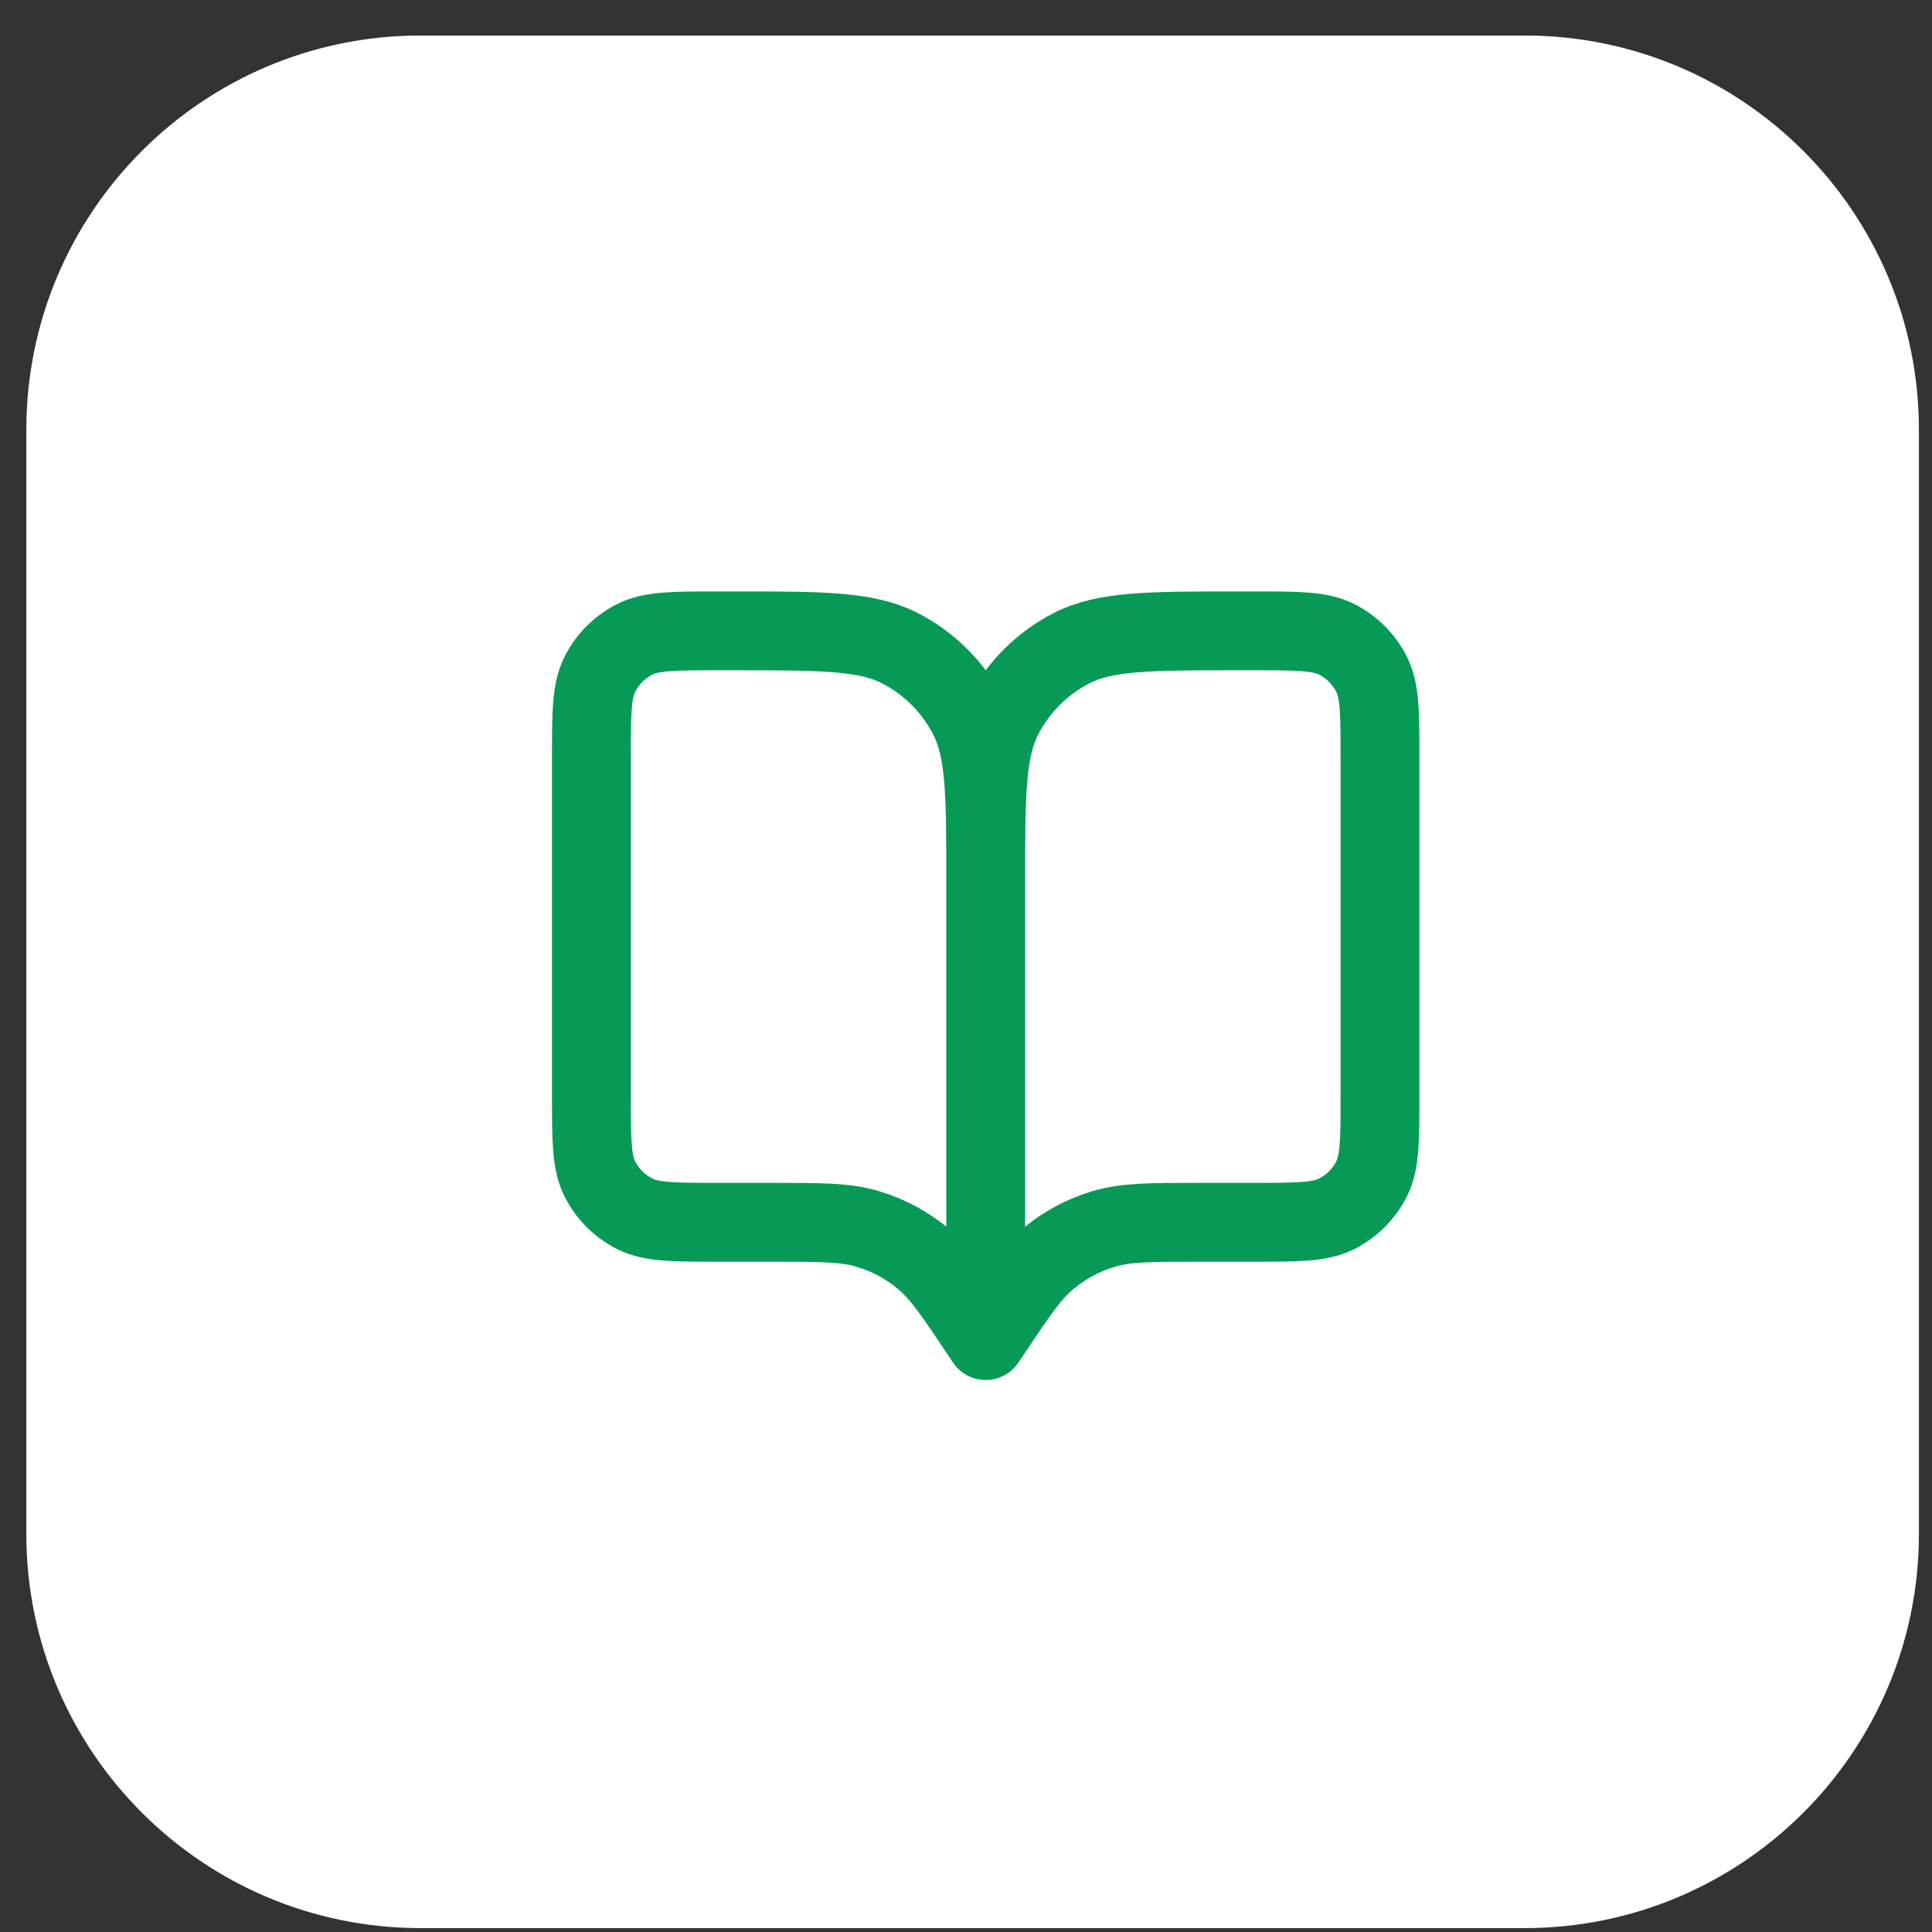
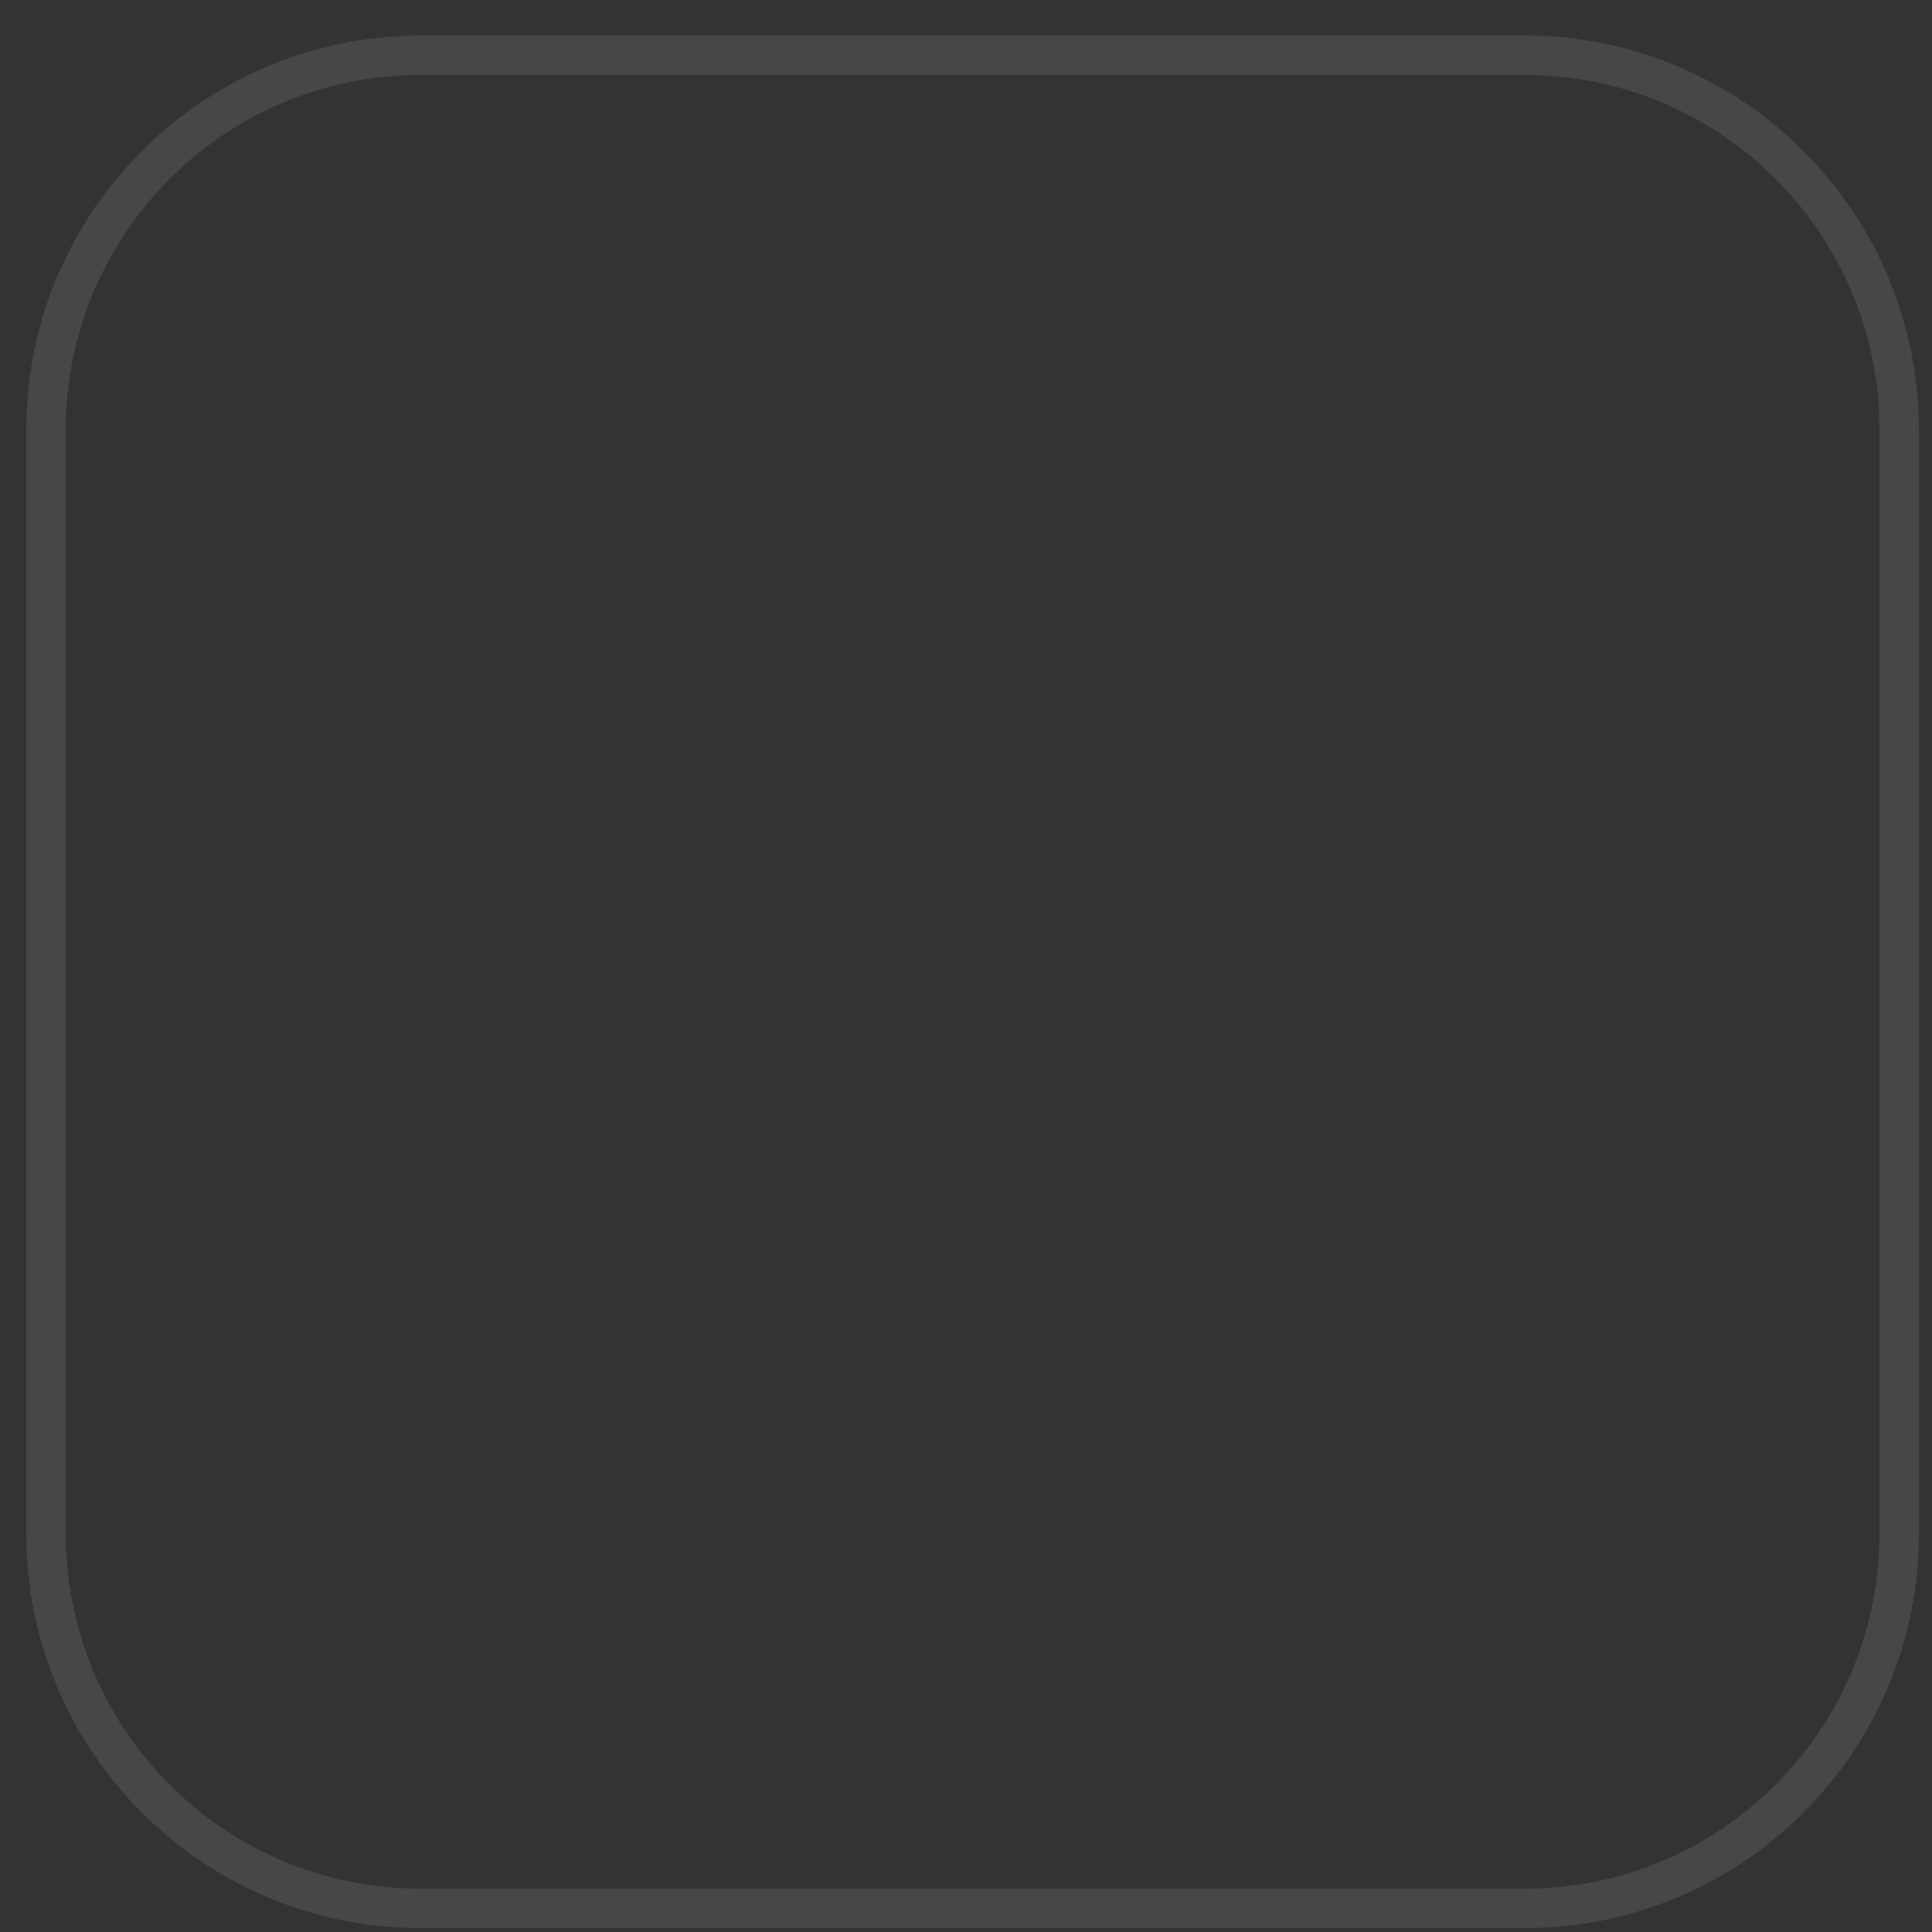
<svg xmlns="http://www.w3.org/2000/svg" width="49" height="49" viewBox="0 0 49 49" fill="none">
  <rect x="0" y="0" width="49" height="49" fill="#333333" stroke="none" />
-   <path d="M0.668 10.901C0.668 5.379 5.145 0.901 10.668 0.901H38.668C44.191 0.901 48.668 5.379 48.668 10.901V38.901C48.668 44.424 44.191 48.901 38.668 48.901H10.668C5.145 48.901 0.668 44.424 0.668 38.901V10.901Z" fill="white" />
  <path d="M1.168 10.901C1.168 5.655 5.421 1.401 10.668 1.401H38.668C43.915 1.401 48.168 5.655 48.168 10.901V38.901C48.168 44.148 43.915 48.401 38.668 48.401H10.668C5.421 48.401 1.168 44.148 1.168 38.901V10.901Z" stroke="white" stroke-opacity="0.1" />
-   <path d="M25 34L24.9 33.85C24.205 32.808 23.858 32.287 23.399 31.91C22.993 31.576 22.525 31.325 22.022 31.173C21.453 31 20.827 31 19.575 31H18.2C17.08 31 16.52 31 16.092 30.782C15.716 30.59 15.41 30.284 15.218 29.908C15 29.48 15 28.92 15 27.8V19.2C15 18.08 15 17.52 15.218 17.092C15.41 16.716 15.716 16.41 16.092 16.218C16.52 16 17.08 16 18.2 16H18.6C20.84 16 21.96 16 22.816 16.436C23.569 16.82 24.18 17.431 24.564 18.184C25 19.04 25 20.16 25 22.4M25 34V22.4M25 34L25.1 33.85C25.795 32.808 26.142 32.287 26.601 31.91C27.007 31.576 27.475 31.325 27.978 31.173C28.547 31 29.173 31 30.425 31H31.8C32.92 31 33.48 31 33.908 30.782C34.284 30.59 34.59 30.284 34.782 29.908C35 29.48 35 28.92 35 27.8V19.2C35 18.08 35 17.52 34.782 17.092C34.59 16.716 34.284 16.41 33.908 16.218C33.48 16 32.92 16 31.8 16H31.4C29.16 16 28.04 16 27.184 16.436C26.431 16.82 25.82 17.431 25.436 18.184C25 19.04 25 20.16 25 22.4" stroke="#079A56" stroke-width="2" stroke-linecap="round" stroke-linejoin="round" />
</svg>